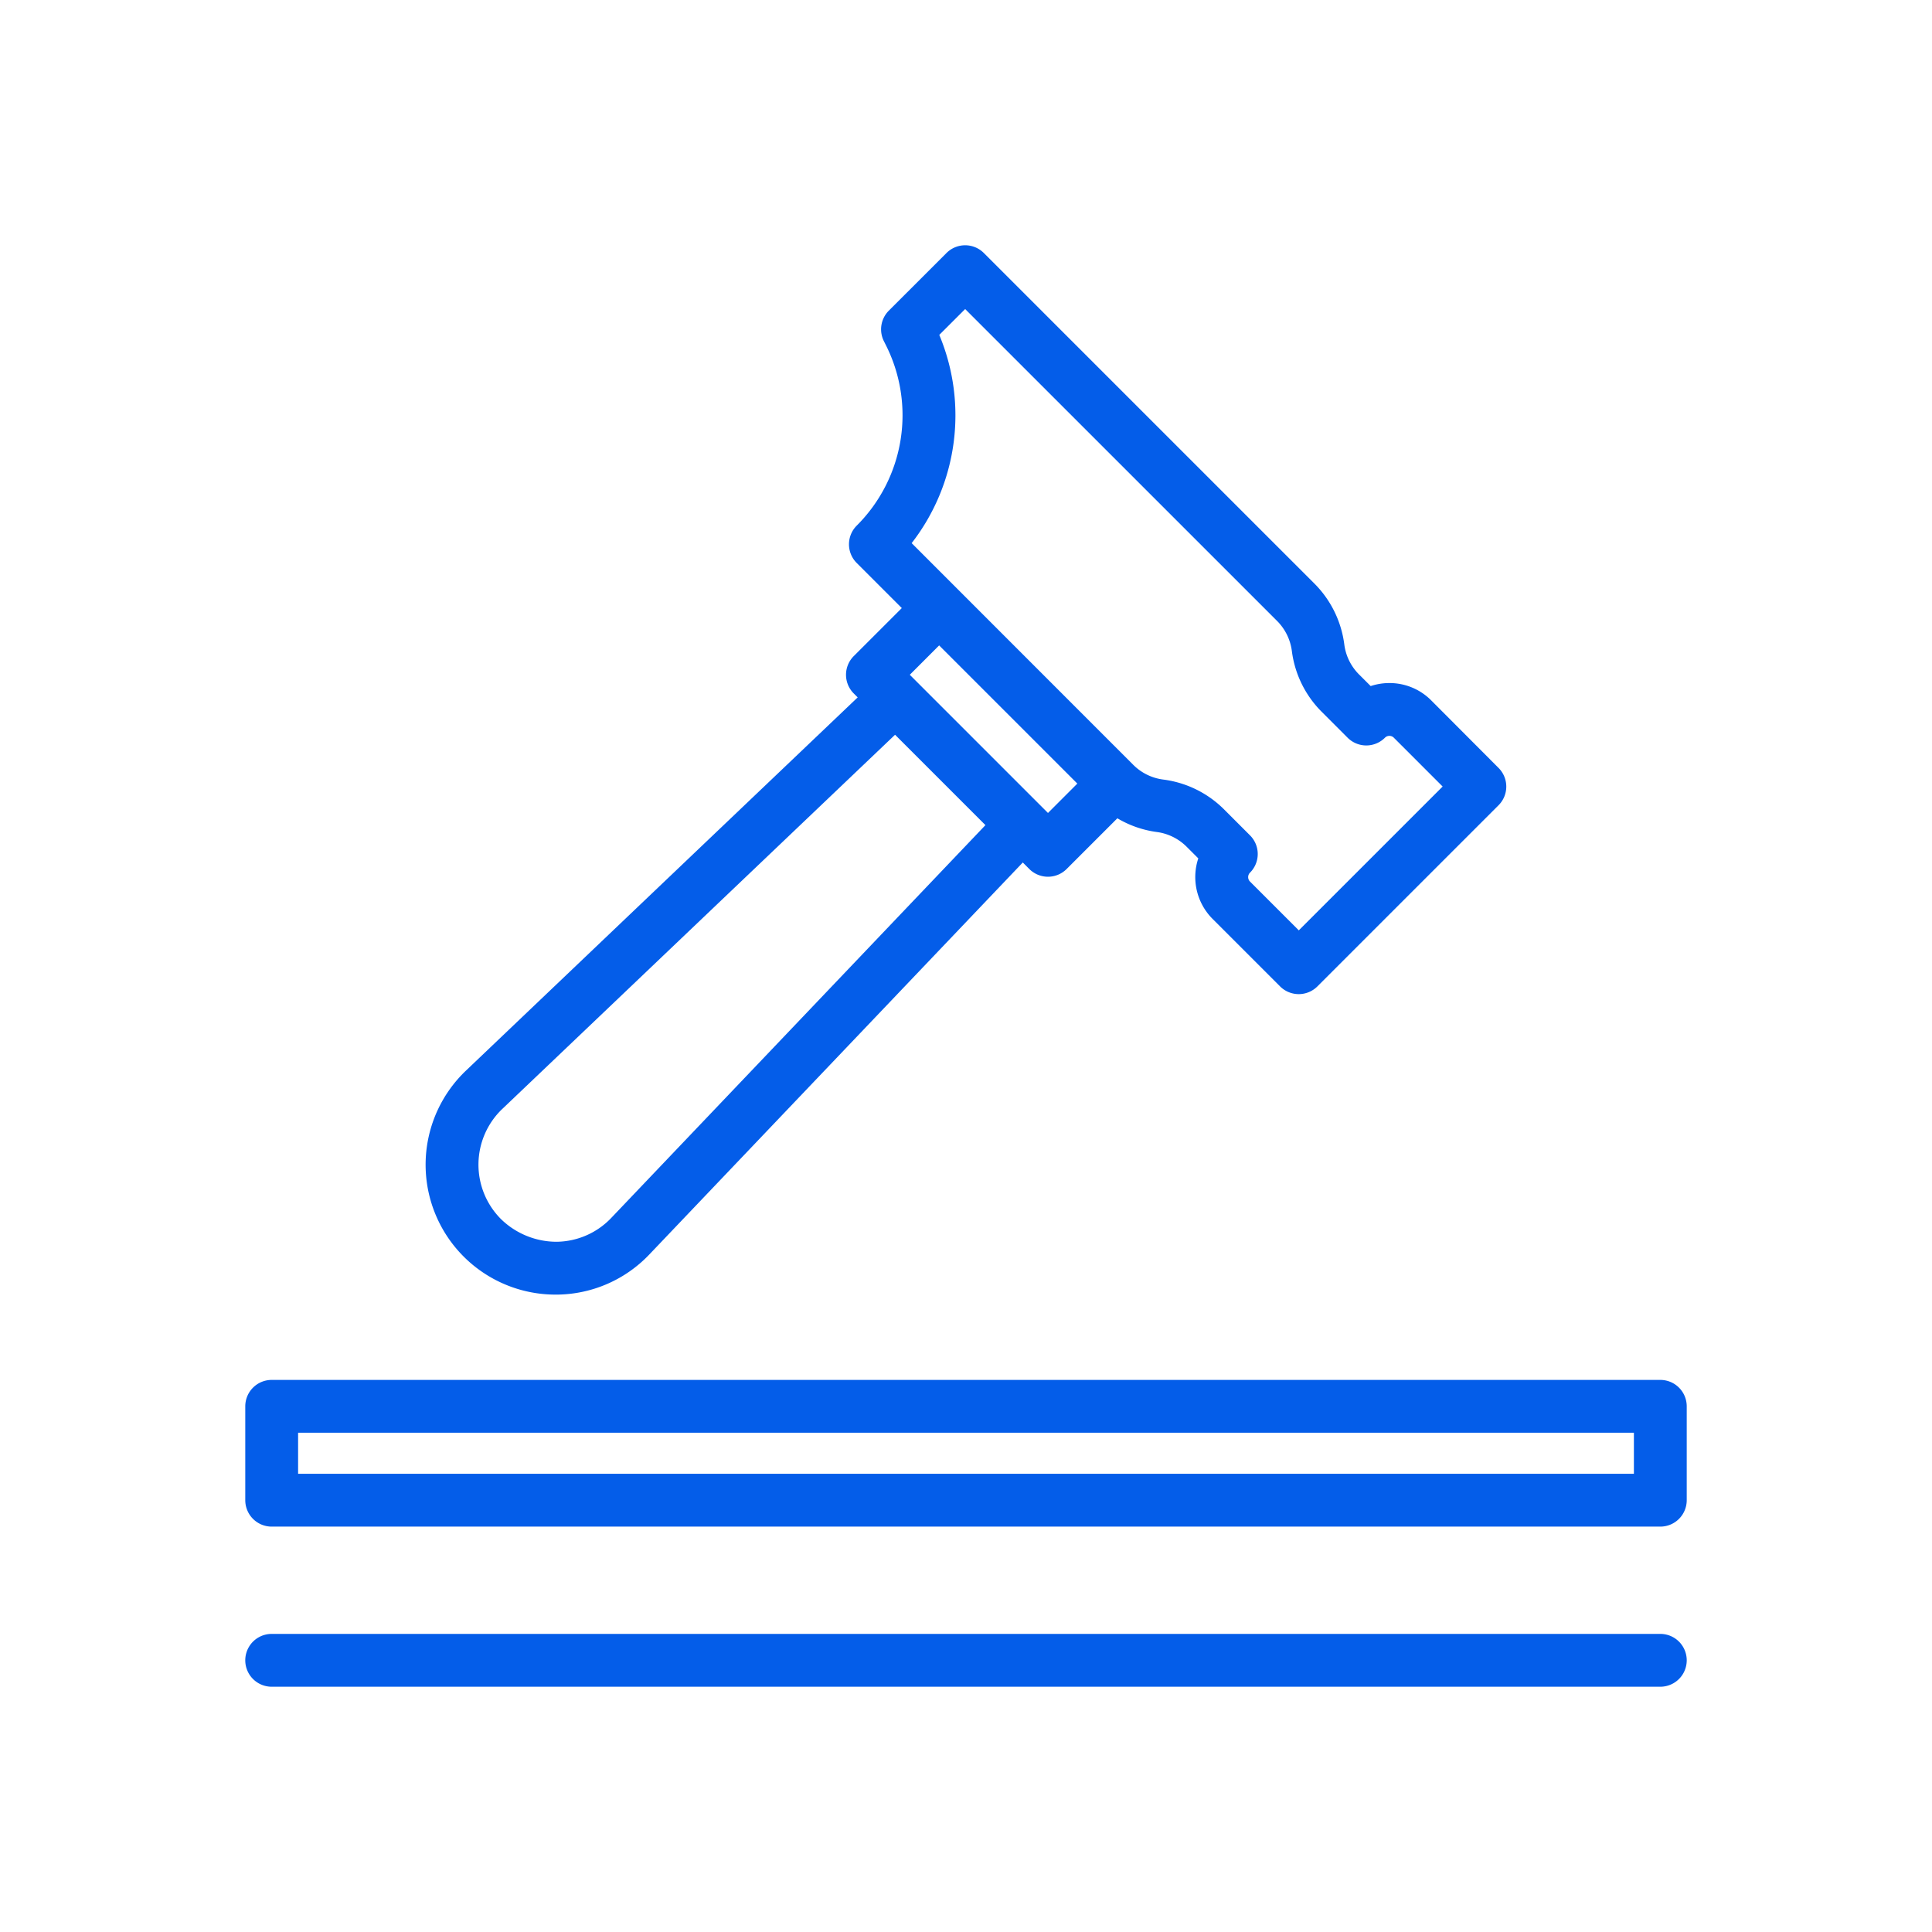
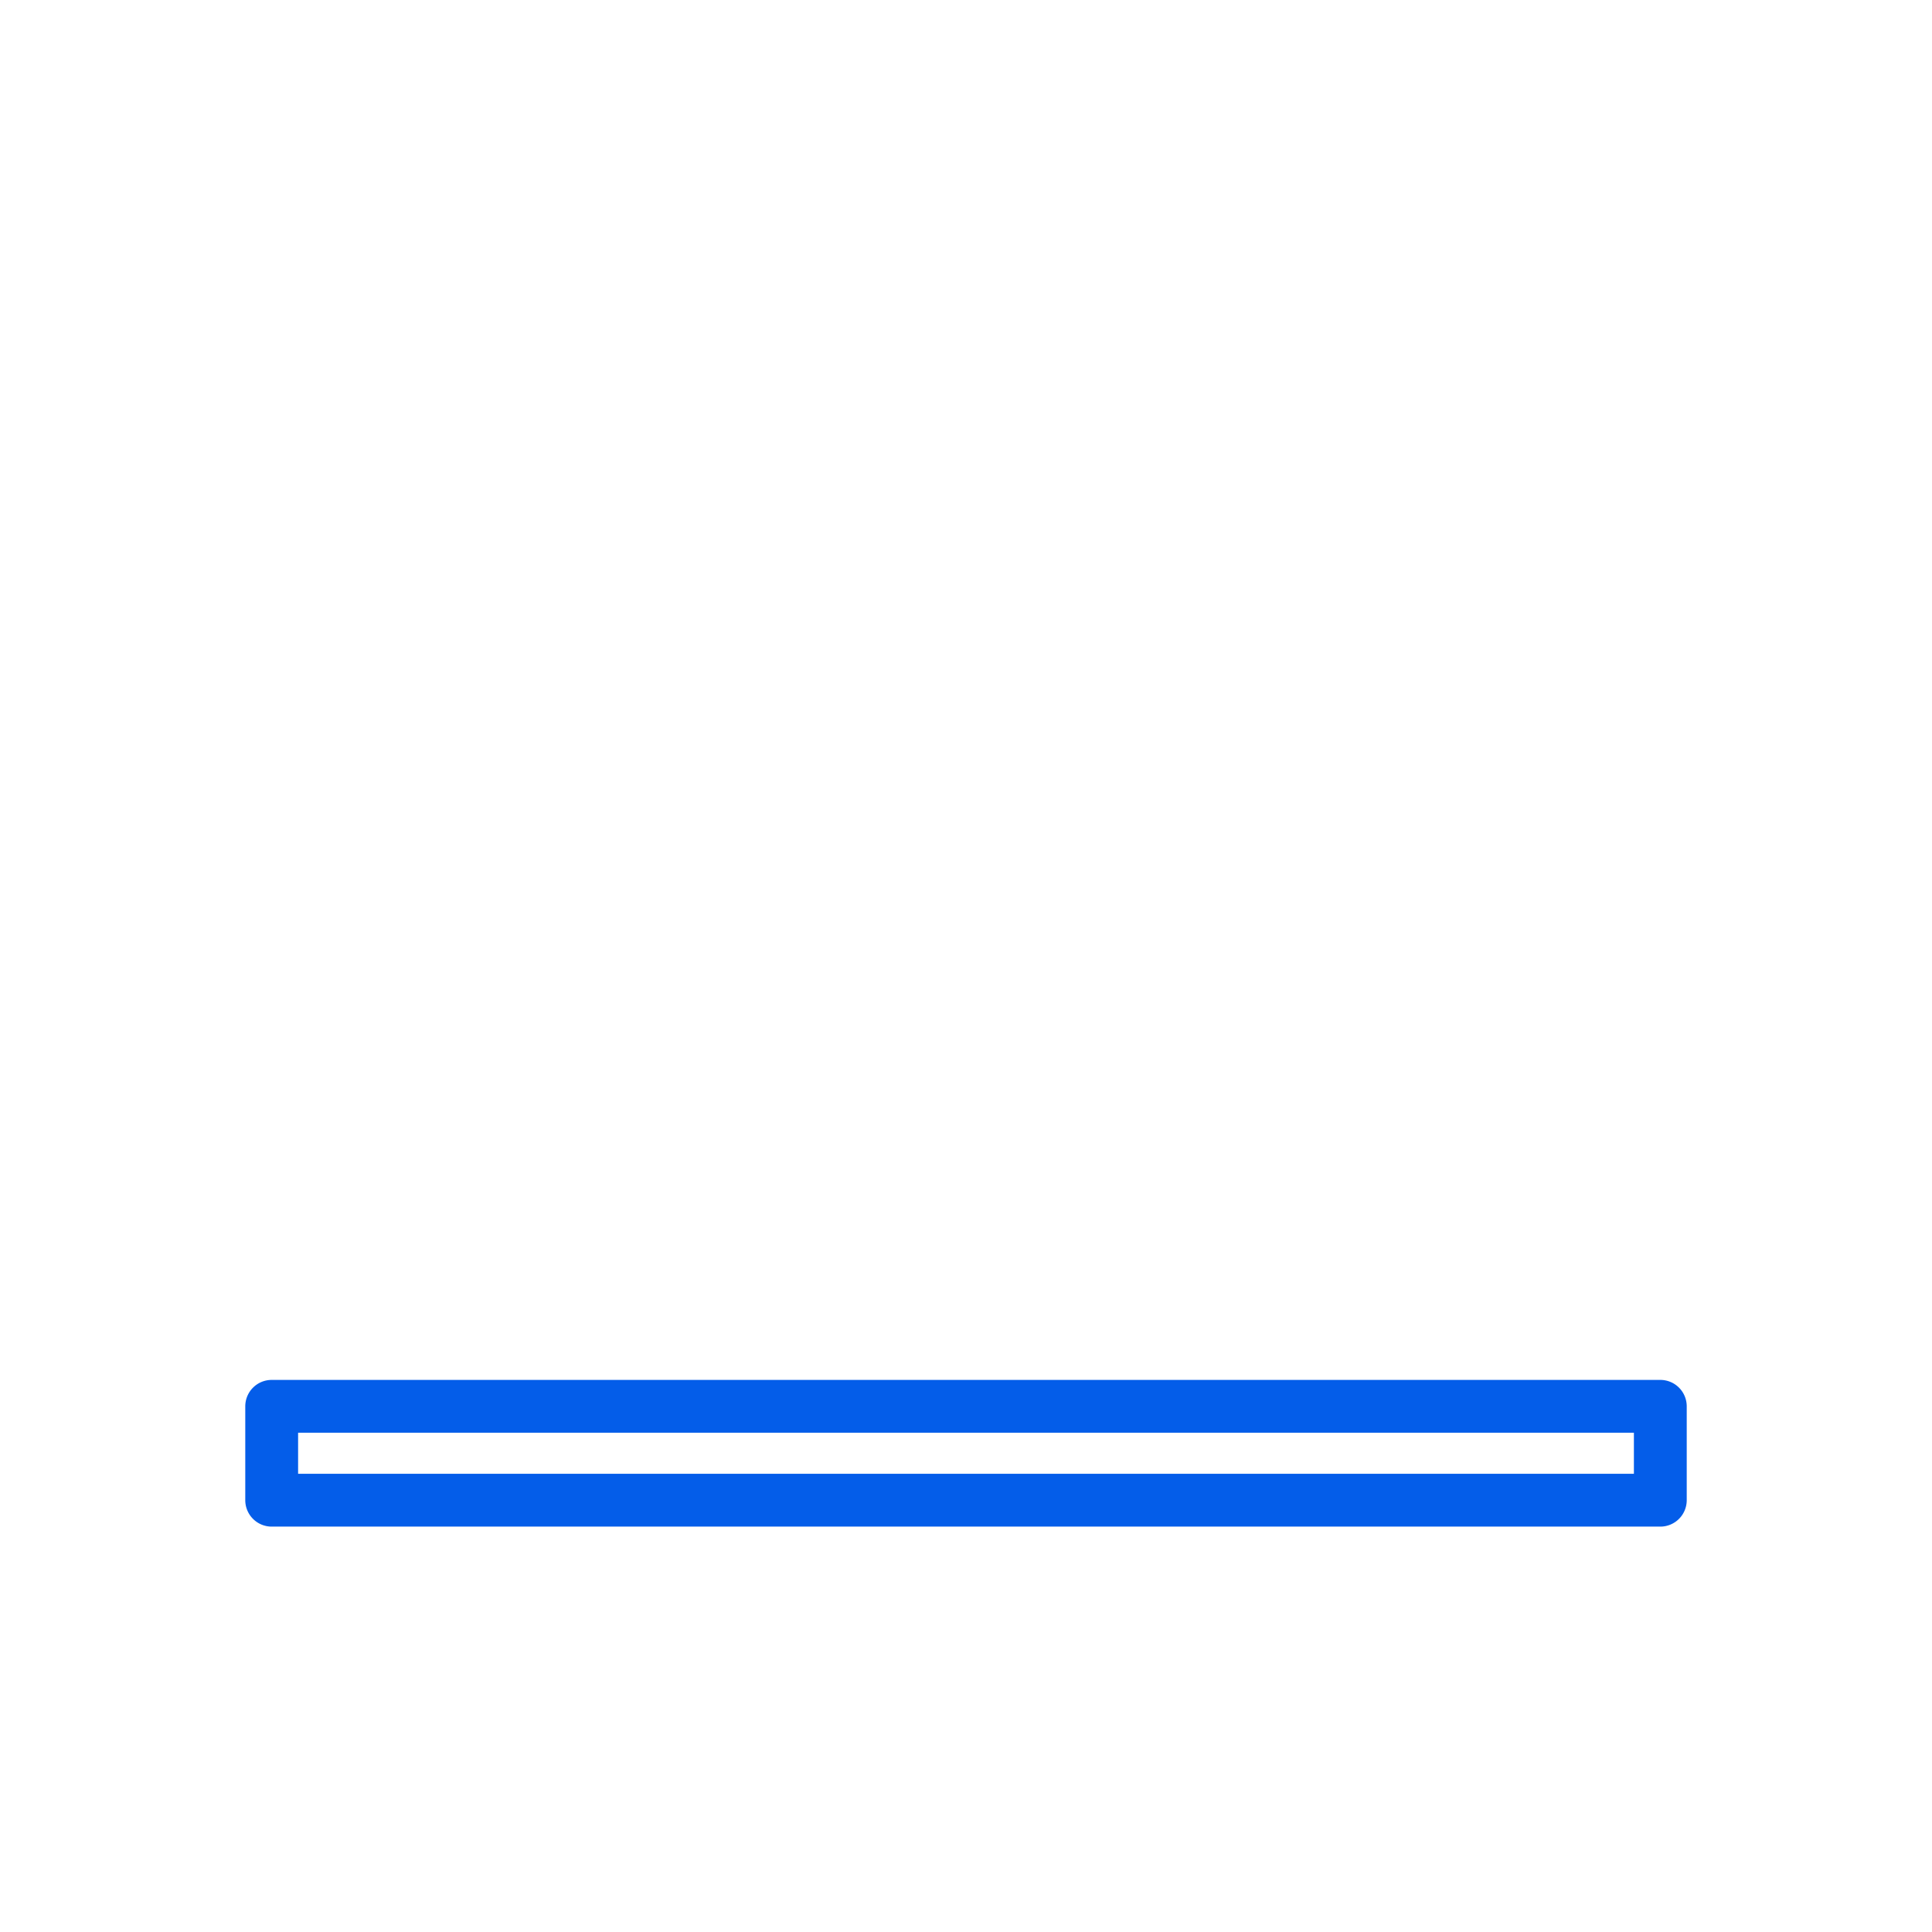
<svg xmlns="http://www.w3.org/2000/svg" height="512" viewBox="0 0 128 128" width="512">
  <g>
    <path fill="#045de9" d="m110 91.423h-92a1.75 1.75 0 0 0 -1.75 1.75v6.219a1.751 1.751 0 0 0 1.75 1.75h92a1.75 1.75 0 0 0 1.75-1.75v-6.219a1.749 1.749 0 0 0 -1.75-1.75zm-1.75 3.5v2.719h-88.5v-2.719z" />
-     <path fill="#045de9" d="m110 108.25h-92a1.75 1.75 0 0 0 0 3.5h92a1.75 1.75 0 0 0 0-3.5z" />
-     <path fill="#045de9" d="m36.8 85.771h.107a8.544 8.544 0 0 0 6.124-2.671l24.732-25.958.43.431a1.749 1.749 0 0 0 2.475 0l3.36-3.36a6.88 6.88 0 0 0 2.6.908 3.431 3.431 0 0 1 1.983.971l.779.778a3.925 3.925 0 0 0 .947 4.01l4.471 4.471a1.75 1.75 0 0 0 2.474 0l12-12a1.749 1.749 0 0 0 0-2.475l-4.463-4.476a3.888 3.888 0 0 0 -2.767-1.146 3.929 3.929 0 0 0 -1.241.2l-.778-.777a3.417 3.417 0 0 1 -.97-1.984 6.958 6.958 0 0 0 -1.969-4.019l-21.912-21.911a1.749 1.749 0 0 0 -2.475 0l-3.82 3.819a1.749 1.749 0 0 0 -.323 2.029l.1.2a10.328 10.328 0 0 1 -1.904 12.013 1.749 1.749 0 0 0 0 2.475l2.987 2.987-3.184 3.183a1.75 1.75 0 0 0 0 2.474l.261.261-25.958 24.732a8.606 8.606 0 0 0 5.934 14.835zm25.43-63.583 1.714-1.713 20.673 20.671a3.444 3.444 0 0 1 .972 1.984 6.922 6.922 0 0 0 1.969 4.02l1.724 1.725a1.749 1.749 0 0 0 2.475 0 .416.416 0 0 1 .588 0l3.234 3.234-9.53 9.53-3.234-3.234a.418.418 0 0 1 0-.588 1.748 1.748 0 0 0 0-2.474l-1.726-1.727a6.951 6.951 0 0 0 -4.02-1.968 3.415 3.415 0 0 1 -1.981-.97l-14.688-14.694a13.812 13.812 0 0 0 1.83-13.796zm9.146 29.727-1.945 1.946-9.155-9.155 1.945-1.946zm-38.096 21.554 26.02-24.79 5.988 5.988-24.788 26.02a5.069 5.069 0 0 1 -3.634 1.583 5.283 5.283 0 0 1 -3.672-1.5 5.105 5.105 0 0 1 .089-7.305z" />
  </g>
</svg>